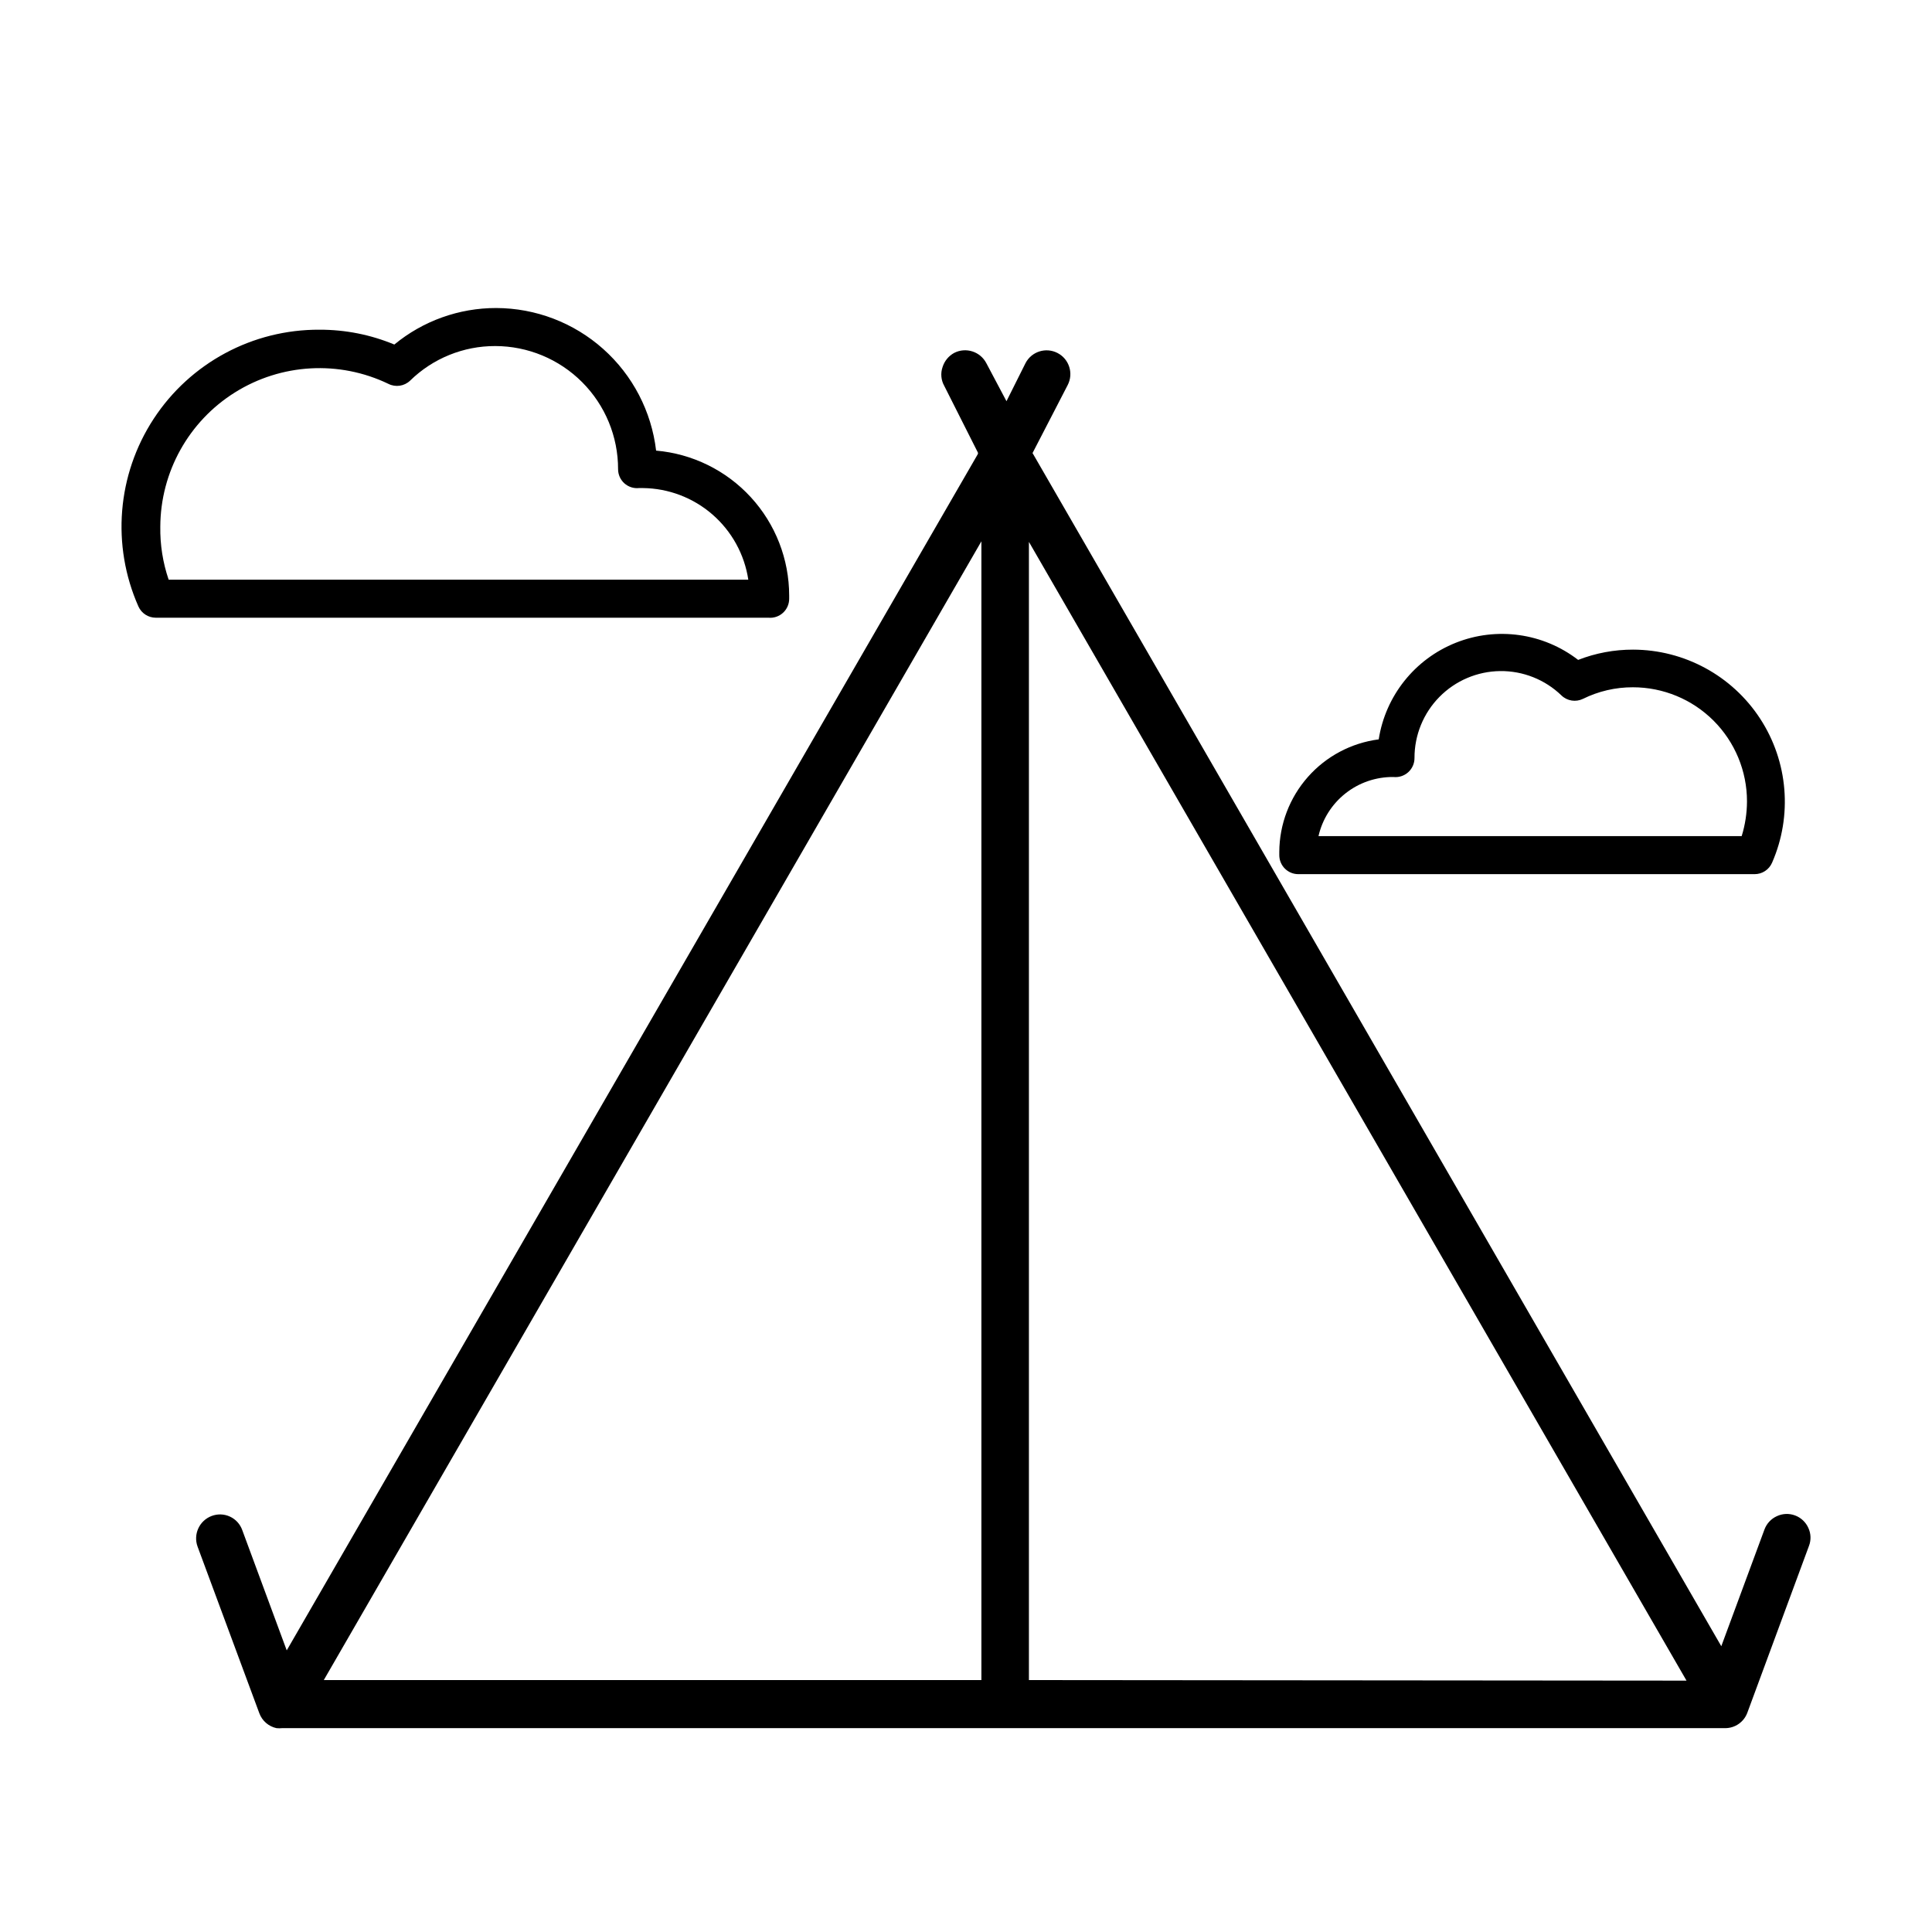
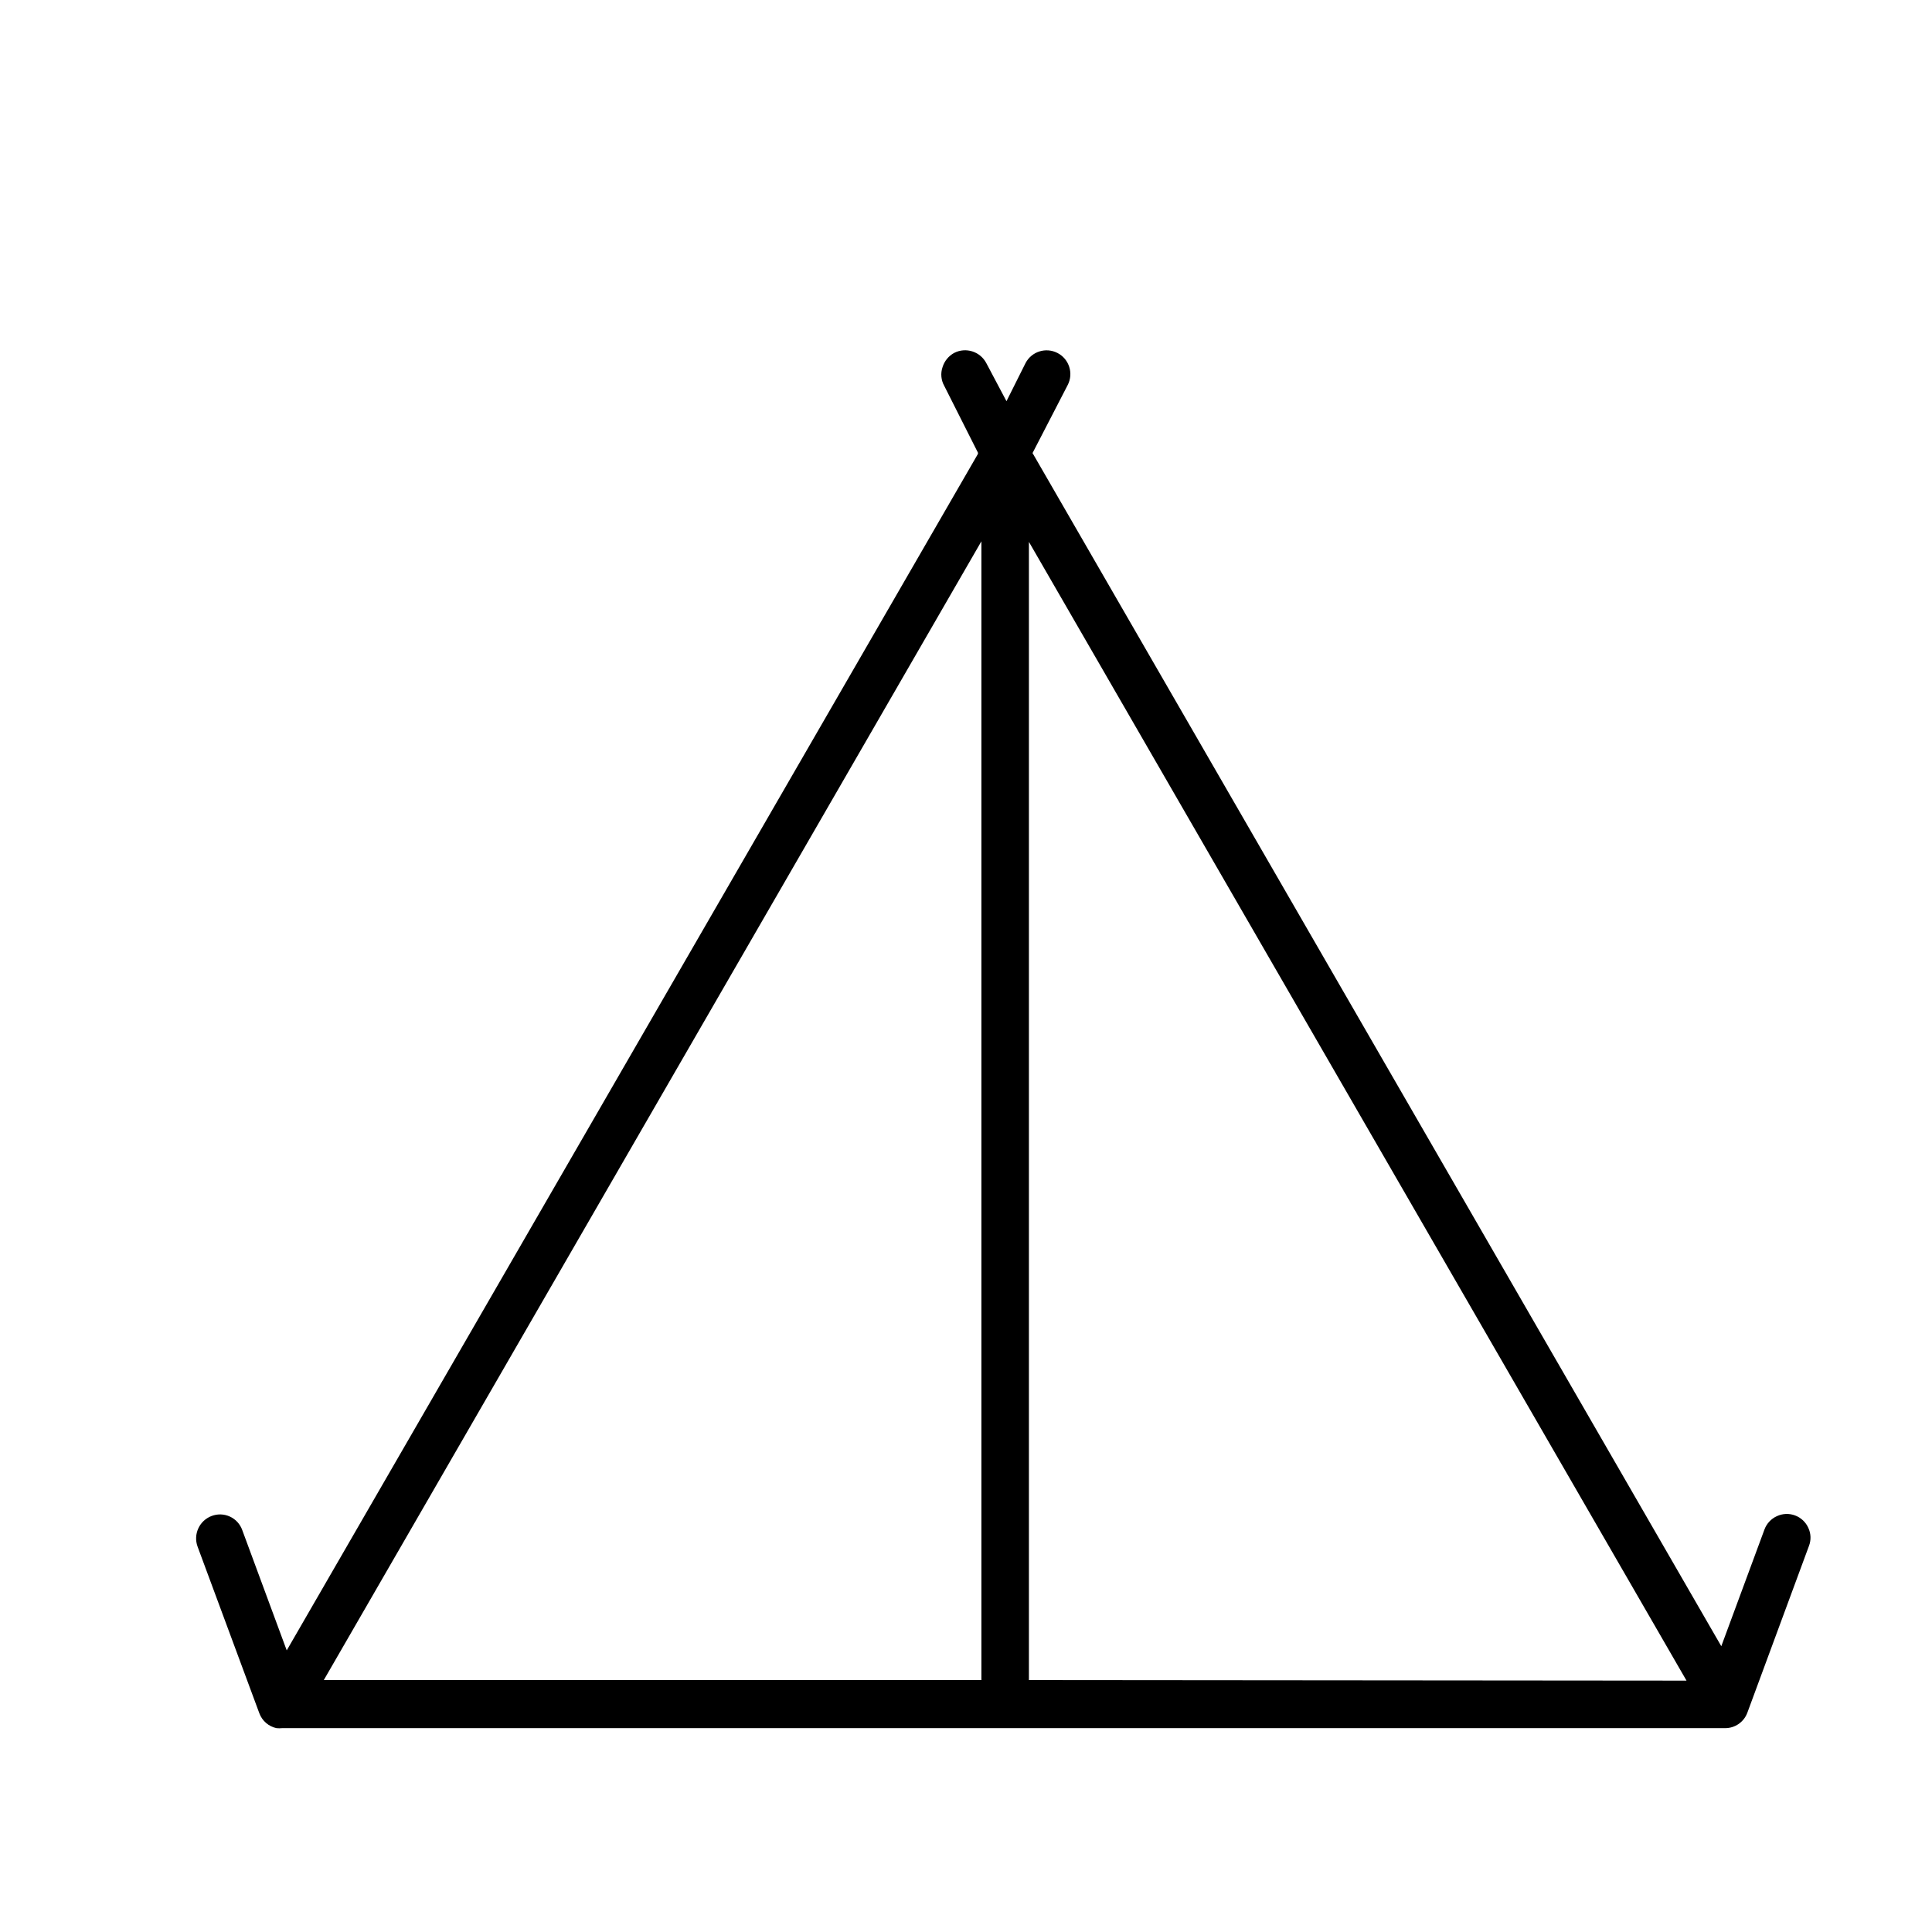
<svg xmlns="http://www.w3.org/2000/svg" fill="#000000" width="800px" height="800px" version="1.1" viewBox="144 144 512 512">
  <g>
    <path d="m623.24 548.93c-0.684-1.535-1.953-2.734-3.527-3.32-1.574-0.59-3.316-0.52-4.836 0.195-1.52 0.691-2.699 1.961-3.277 3.527l-11.438 30.934-182.23-315.69-0.301-0.504 9.32-18.035c1.598-3.09 0.391-6.891-2.695-8.488-3.09-1.602-6.891-0.395-8.488 2.695l-5.039 10.078-5.34-10.078c-1.613-3.09-5.41-4.305-8.516-2.723-1.469 0.797-2.57 2.133-3.074 3.731-0.586 1.664-0.418 3.5 0.453 5.035l8.918 17.684v0.301l-0.402 0.707-182.78 316.39-11.789-31.891c-0.566-1.582-1.746-2.871-3.273-3.57-1.527-0.703-3.269-0.758-4.84-0.16-3.254 1.227-4.918 4.844-3.727 8.113l16.375 44.184c0.742 1.996 2.449 3.477 4.531 3.93 0.504 0.051 1.012 0.051 1.512 0h382.39c2.629 0.016 4.984-1.617 5.894-4.082l16.324-44.184c0.605-1.551 0.551-3.277-0.148-4.785zm-219.16 40.305h-174.27l174.27-301.78zm12.594 0v-301.63l174.27 301.78z" />
-     <path d="m608.98 375.66h-120.92c-2.781 0-5.035-2.254-5.035-5.039v-0.855c0.035-7.32 2.727-14.375 7.574-19.859 4.844-5.484 11.516-9.027 18.773-9.965 1.805-11.543 9.566-21.277 20.422-25.602 10.852-4.324 23.18-2.598 32.43 4.543 4.637-1.812 9.578-2.734 14.559-2.723 13.59 0.031 26.25 6.906 33.672 18.289s8.609 25.742 3.156 38.188c-0.805 1.844-2.625 3.031-4.633 3.023zm-115.57-10.078 112.15 0.004c0.926-2.988 1.398-6.094 1.41-9.223 0-8.016-3.188-15.703-8.855-21.375-5.668-5.668-13.355-8.852-21.375-8.852-4.594-0.016-9.129 1.039-13.25 3.074-1.898 0.918-4.172 0.559-5.691-0.91-4.356-4.207-10.195-6.527-16.25-6.457-6.055 0.074-11.836 2.535-16.086 6.848s-6.625 10.129-6.609 16.188c0.008 1.438-0.598 2.809-1.668 3.773-1.066 0.961-2.496 1.422-3.926 1.262-4.598-0.043-9.078 1.484-12.688 4.336-3.609 2.848-6.137 6.848-7.16 11.336z" />
-     <path d="m347.65 307.7h-162.38c-1.977-0.004-3.773-1.164-4.582-2.973-7.184-16.191-5.66-34.922 4.039-49.742 9.703-14.824 26.258-23.711 43.973-23.609 6.797-0.016 13.527 1.316 19.801 3.93 7.602-6.269 17.148-9.691 27.004-9.676 10.461 0.027 20.551 3.887 28.355 10.852 7.809 6.961 12.793 16.547 14.016 26.934 9.621 0.832 18.582 5.242 25.109 12.359 6.531 7.117 10.152 16.426 10.156 26.082v0.809c0.004 1.418-0.586 2.773-1.633 3.731-1.047 0.961-2.445 1.434-3.859 1.305zm-158.95-10.078 153.61 0.004c-1.016-6.711-4.391-12.836-9.512-17.289-5.125-4.449-11.664-6.93-18.449-6.996h-1.008c-1.414 0.148-2.82-0.312-3.879-1.258-1.055-0.953-1.66-2.309-1.664-3.731 0.016-8.645-3.406-16.941-9.512-23.062-6.102-6.121-14.387-9.57-23.035-9.582-8.434-0.023-16.539 3.269-22.57 9.168-1.539 1.473-3.84 1.816-5.742 0.855-13.043-6.277-28.391-5.426-40.66 2.254-12.27 7.676-19.742 21.109-19.797 35.582-0.078 4.781 0.672 9.535 2.215 14.059z" />
  </g>
</svg>